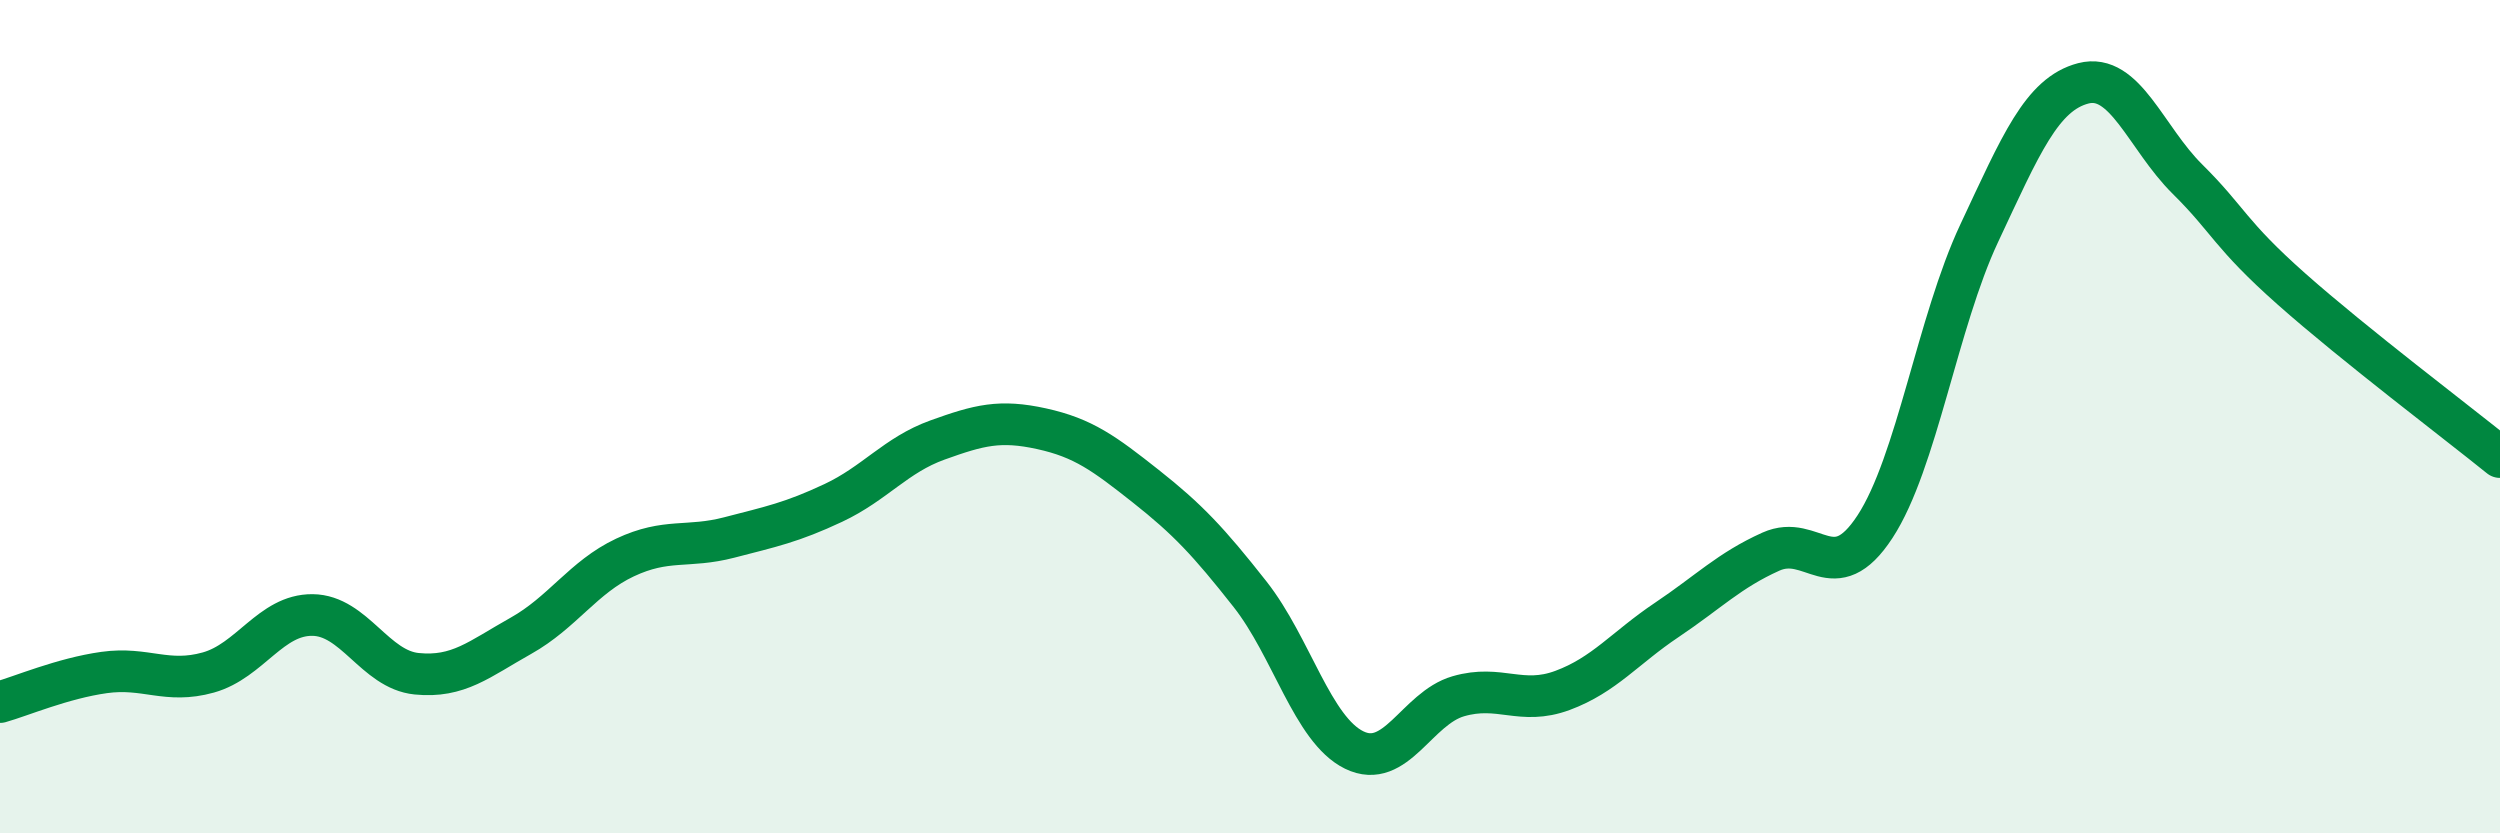
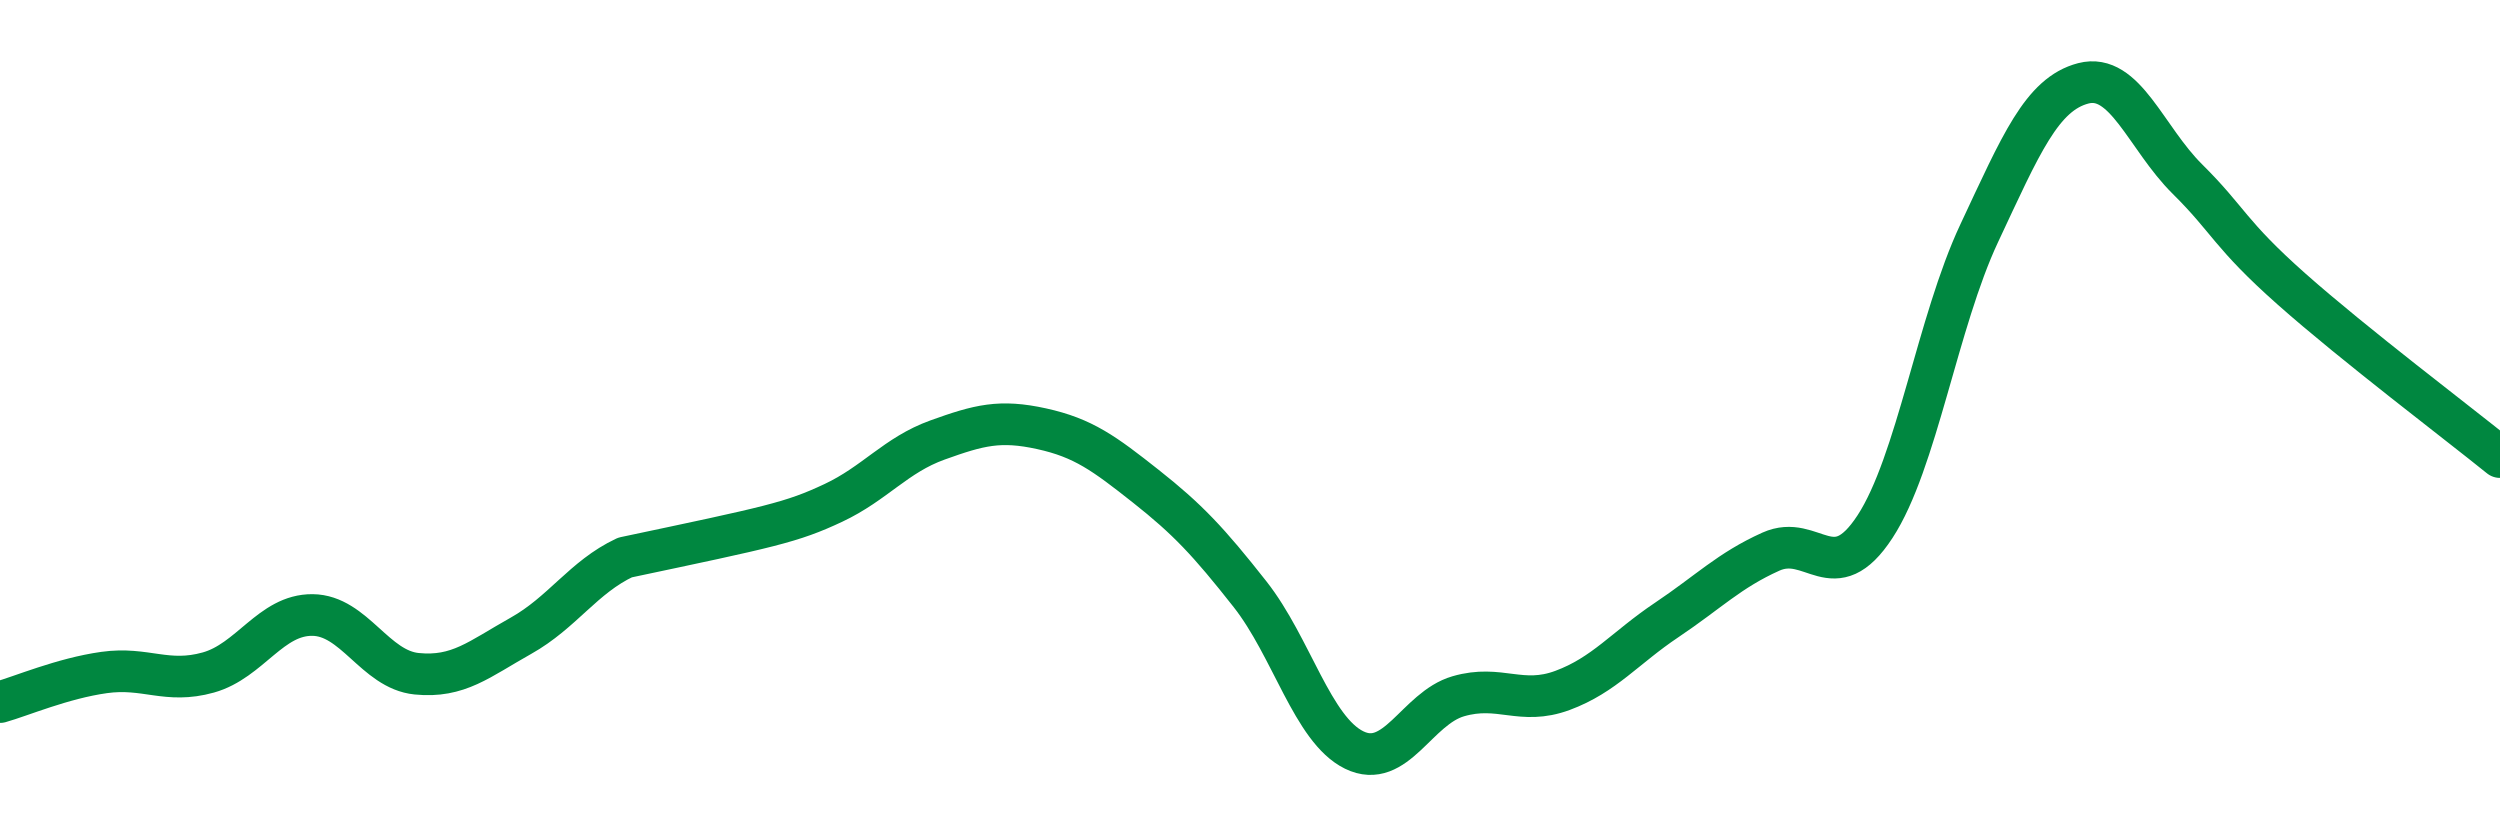
<svg xmlns="http://www.w3.org/2000/svg" width="60" height="20" viewBox="0 0 60 20">
-   <path d="M 0,16.85 C 0.5,16.71 1.5,16.28 2.5,16.14 C 3.5,16 4,16.42 5,16.14 C 6,15.86 6.5,14.75 7.5,14.76 C 8.5,14.77 9,16.07 10,16.17 C 11,16.27 11.5,15.82 12.5,15.26 C 13.5,14.7 14,13.85 15,13.38 C 16,12.91 16.5,13.16 17.5,12.9 C 18.5,12.64 19,12.54 20,12.07 C 21,11.6 21.5,10.92 22.5,10.56 C 23.5,10.2 24,10.07 25,10.29 C 26,10.51 26.5,10.88 27.5,11.67 C 28.5,12.46 29,12.99 30,14.26 C 31,15.53 31.5,17.51 32.5,18 C 33.5,18.49 34,17 35,16.71 C 36,16.42 36.5,16.94 37.5,16.57 C 38.5,16.2 39,15.55 40,14.88 C 41,14.21 41.5,13.69 42.5,13.24 C 43.5,12.79 44,14.17 45,12.64 C 46,11.11 46.5,7.73 47.5,5.6 C 48.5,3.47 49,2.26 50,2 C 51,1.74 51.5,3.31 52.5,4.3 C 53.5,5.29 53.5,5.61 55,6.94 C 56.5,8.27 59,10.16 60,10.97L60 20L0 20Z" fill="#008740" opacity="0.1" stroke-linecap="round" stroke-linejoin="round" />
-   <path d="M 0,16.85 C 0.5,16.71 1.5,16.28 2.5,16.14 C 3.5,16 4,16.42 5,16.14 C 6,15.86 6.5,14.75 7.5,14.76 C 8.5,14.77 9,16.07 10,16.17 C 11,16.27 11.5,15.82 12.5,15.26 C 13.5,14.7 14,13.85 15,13.38 C 16,12.91 16.5,13.16 17.5,12.9 C 18.5,12.64 19,12.54 20,12.07 C 21,11.6 21.5,10.92 22.5,10.56 C 23.5,10.2 24,10.07 25,10.29 C 26,10.51 26.5,10.88 27.5,11.67 C 28.5,12.46 29,12.99 30,14.26 C 31,15.53 31.5,17.51 32.5,18 C 33.5,18.49 34,17 35,16.71 C 36,16.42 36.5,16.94 37.5,16.57 C 38.5,16.2 39,15.55 40,14.88 C 41,14.21 41.5,13.69 42.5,13.24 C 43.5,12.79 44,14.17 45,12.64 C 46,11.11 46.5,7.73 47.5,5.6 C 48.5,3.47 49,2.26 50,2 C 51,1.74 51.5,3.31 52.5,4.3 C 53.5,5.29 53.5,5.61 55,6.94 C 56.5,8.27 59,10.16 60,10.97" stroke="#008740" stroke-width="1" fill="none" stroke-linecap="round" stroke-linejoin="round" />
+   <path d="M 0,16.85 C 0.5,16.71 1.5,16.28 2.5,16.14 C 3.5,16 4,16.42 5,16.14 C 6,15.86 6.5,14.75 7.5,14.76 C 8.5,14.77 9,16.07 10,16.17 C 11,16.27 11.5,15.82 12.5,15.26 C 13.5,14.7 14,13.85 15,13.38 C 18.5,12.64 19,12.54 20,12.07 C 21,11.6 21.5,10.92 22.5,10.56 C 23.5,10.2 24,10.07 25,10.29 C 26,10.51 26.5,10.88 27.5,11.67 C 28.5,12.46 29,12.99 30,14.26 C 31,15.53 31.5,17.51 32.5,18 C 33.5,18.49 34,17 35,16.71 C 36,16.42 36.5,16.94 37.5,16.57 C 38.5,16.2 39,15.55 40,14.88 C 41,14.21 41.5,13.69 42.5,13.24 C 43.5,12.79 44,14.17 45,12.64 C 46,11.11 46.5,7.73 47.5,5.6 C 48.5,3.47 49,2.26 50,2 C 51,1.74 51.5,3.31 52.5,4.3 C 53.5,5.29 53.5,5.61 55,6.94 C 56.5,8.27 59,10.16 60,10.97" stroke="#008740" stroke-width="1" fill="none" stroke-linecap="round" stroke-linejoin="round" />
</svg>